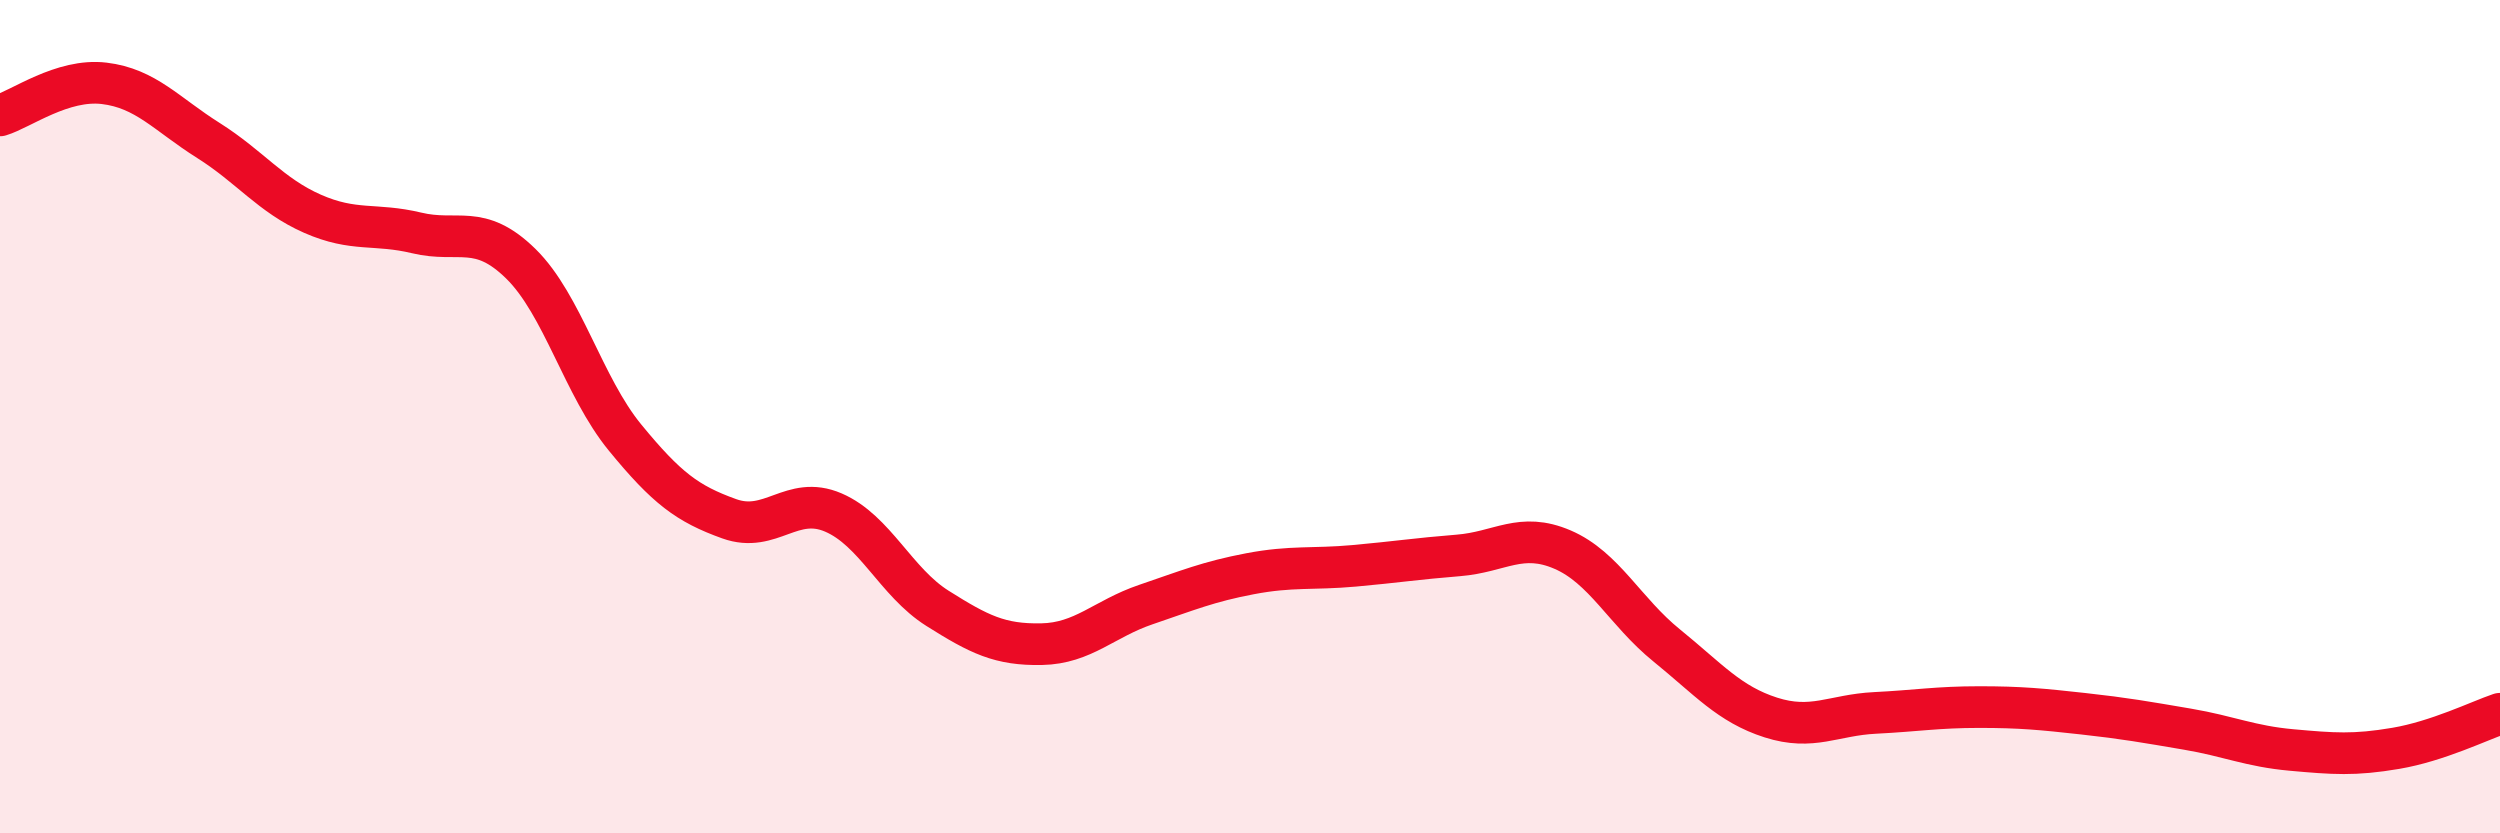
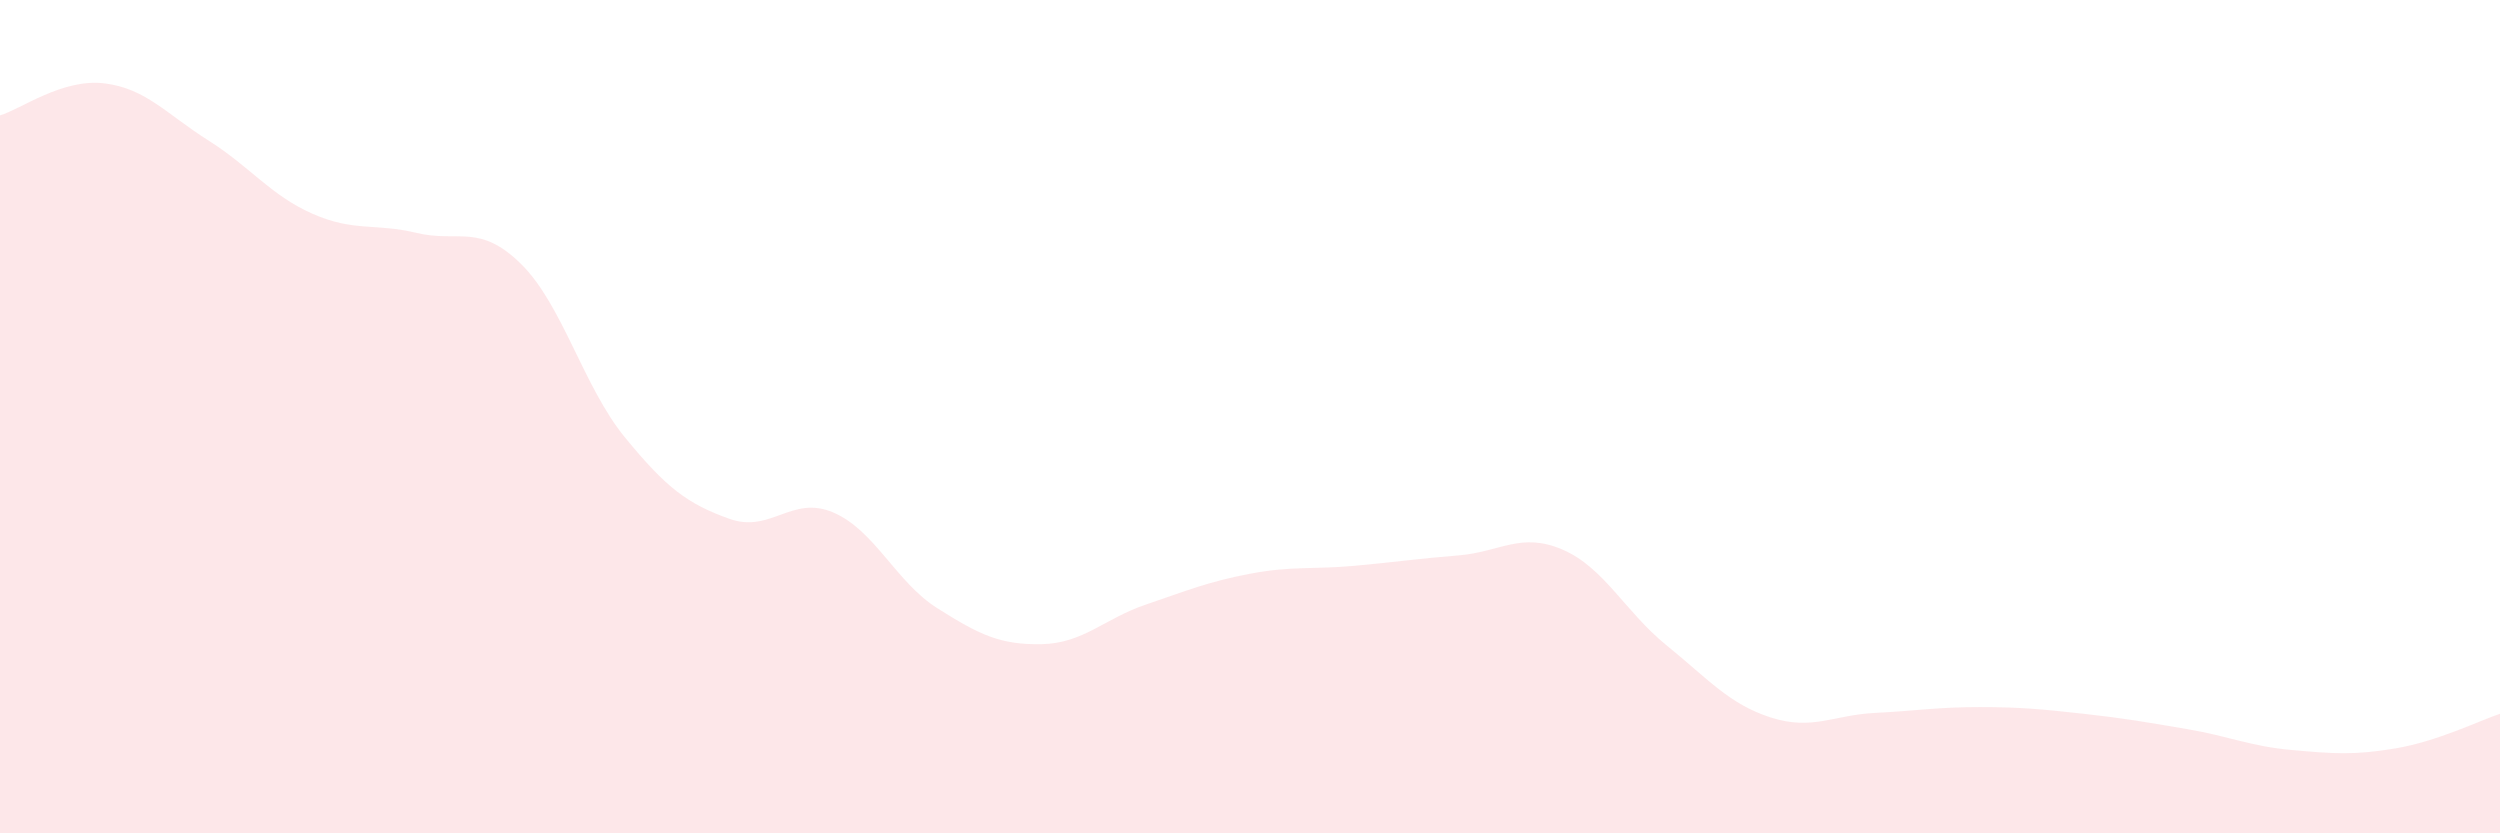
<svg xmlns="http://www.w3.org/2000/svg" width="60" height="20" viewBox="0 0 60 20">
  <path d="M 0,2.77 C 0.5,2.62 1.5,1.88 2.5,2 C 3.5,2.12 4,2.74 5,3.37 C 6,4 6.5,4.69 7.5,5.13 C 8.5,5.57 9,5.35 10,5.59 C 11,5.83 11.5,5.35 12.5,6.33 C 13.5,7.31 14,9.28 15,10.5 C 16,11.72 16.5,12.09 17.5,12.45 C 18.5,12.81 19,11.87 20,12.3 C 21,12.73 21.5,13.97 22.5,14.6 C 23.5,15.23 24,15.48 25,15.46 C 26,15.44 26.5,14.85 27.5,14.51 C 28.5,14.17 29,13.96 30,13.77 C 31,13.58 31.5,13.67 32.5,13.58 C 33.5,13.49 34,13.41 35,13.33 C 36,13.25 36.5,12.76 37.5,13.19 C 38.5,13.62 39,14.68 40,15.49 C 41,16.3 41.5,16.9 42.5,17.22 C 43.5,17.54 44,17.16 45,17.11 C 46,17.06 46.5,16.97 47.5,16.97 C 48.5,16.97 49,17.02 50,17.13 C 51,17.24 51.5,17.33 52.5,17.5 C 53.5,17.67 54,17.91 55,18 C 56,18.09 56.5,18.13 57.5,17.96 C 58.5,17.79 59.5,17.3 60,17.13L60 20L0 20Z" fill="#EB0A25" opacity="0.1" stroke-linecap="round" stroke-linejoin="round" />
-   <path d="M 0,2.77 C 0.5,2.62 1.5,1.88 2.5,2 C 3.5,2.12 4,2.74 5,3.37 C 6,4 6.5,4.69 7.5,5.13 C 8.5,5.57 9,5.35 10,5.59 C 11,5.83 11.5,5.35 12.5,6.33 C 13.5,7.31 14,9.28 15,10.5 C 16,11.72 16.5,12.09 17.5,12.45 C 18.5,12.81 19,11.87 20,12.3 C 21,12.73 21.5,13.97 22.5,14.6 C 23.5,15.23 24,15.48 25,15.46 C 26,15.44 26.5,14.85 27.5,14.51 C 28.5,14.17 29,13.96 30,13.77 C 31,13.58 31.5,13.67 32.5,13.58 C 33.5,13.49 34,13.41 35,13.33 C 36,13.25 36.5,12.76 37.5,13.19 C 38.5,13.62 39,14.68 40,15.49 C 41,16.3 41.5,16.9 42.5,17.22 C 43.5,17.54 44,17.16 45,17.11 C 46,17.06 46.5,16.97 47.5,16.97 C 48.5,16.97 49,17.02 50,17.13 C 51,17.24 51.5,17.33 52.5,17.5 C 53.5,17.67 54,17.91 55,18 C 56,18.09 56.5,18.13 57.5,17.96 C 58.5,17.79 59.5,17.3 60,17.13" stroke="#EB0A25" stroke-width="1" fill="none" stroke-linecap="round" stroke-linejoin="round" />
</svg>